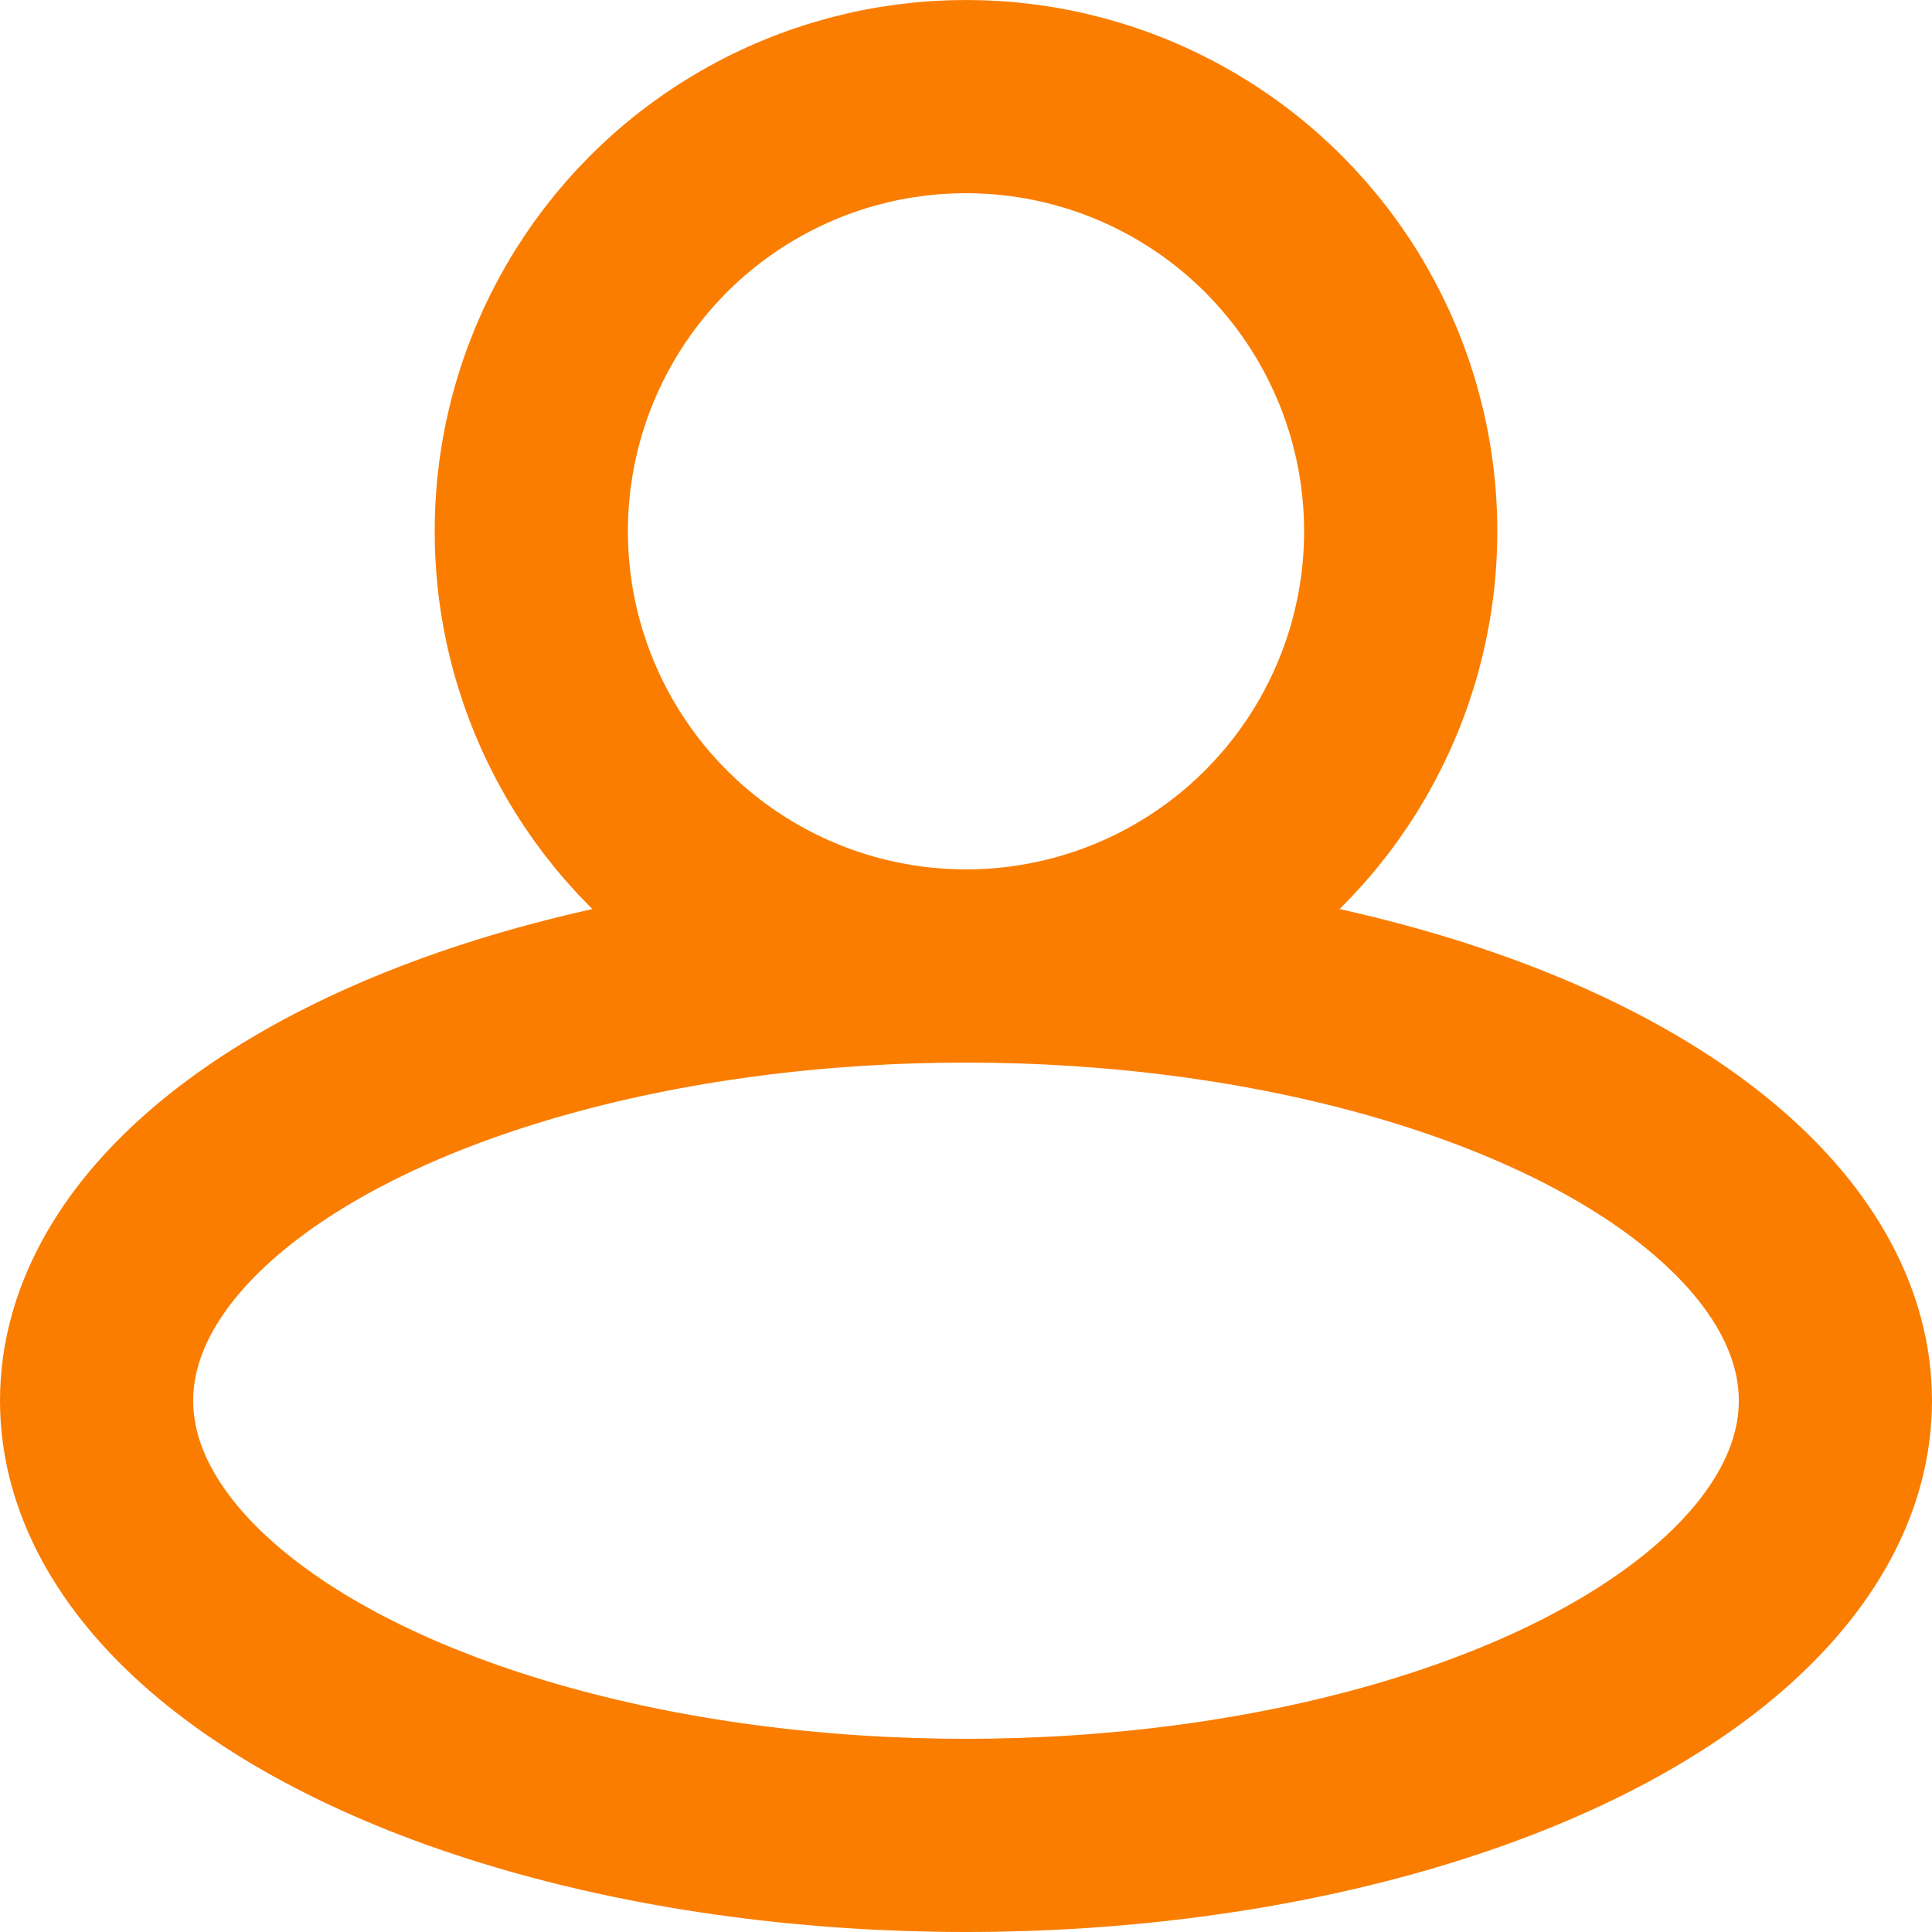
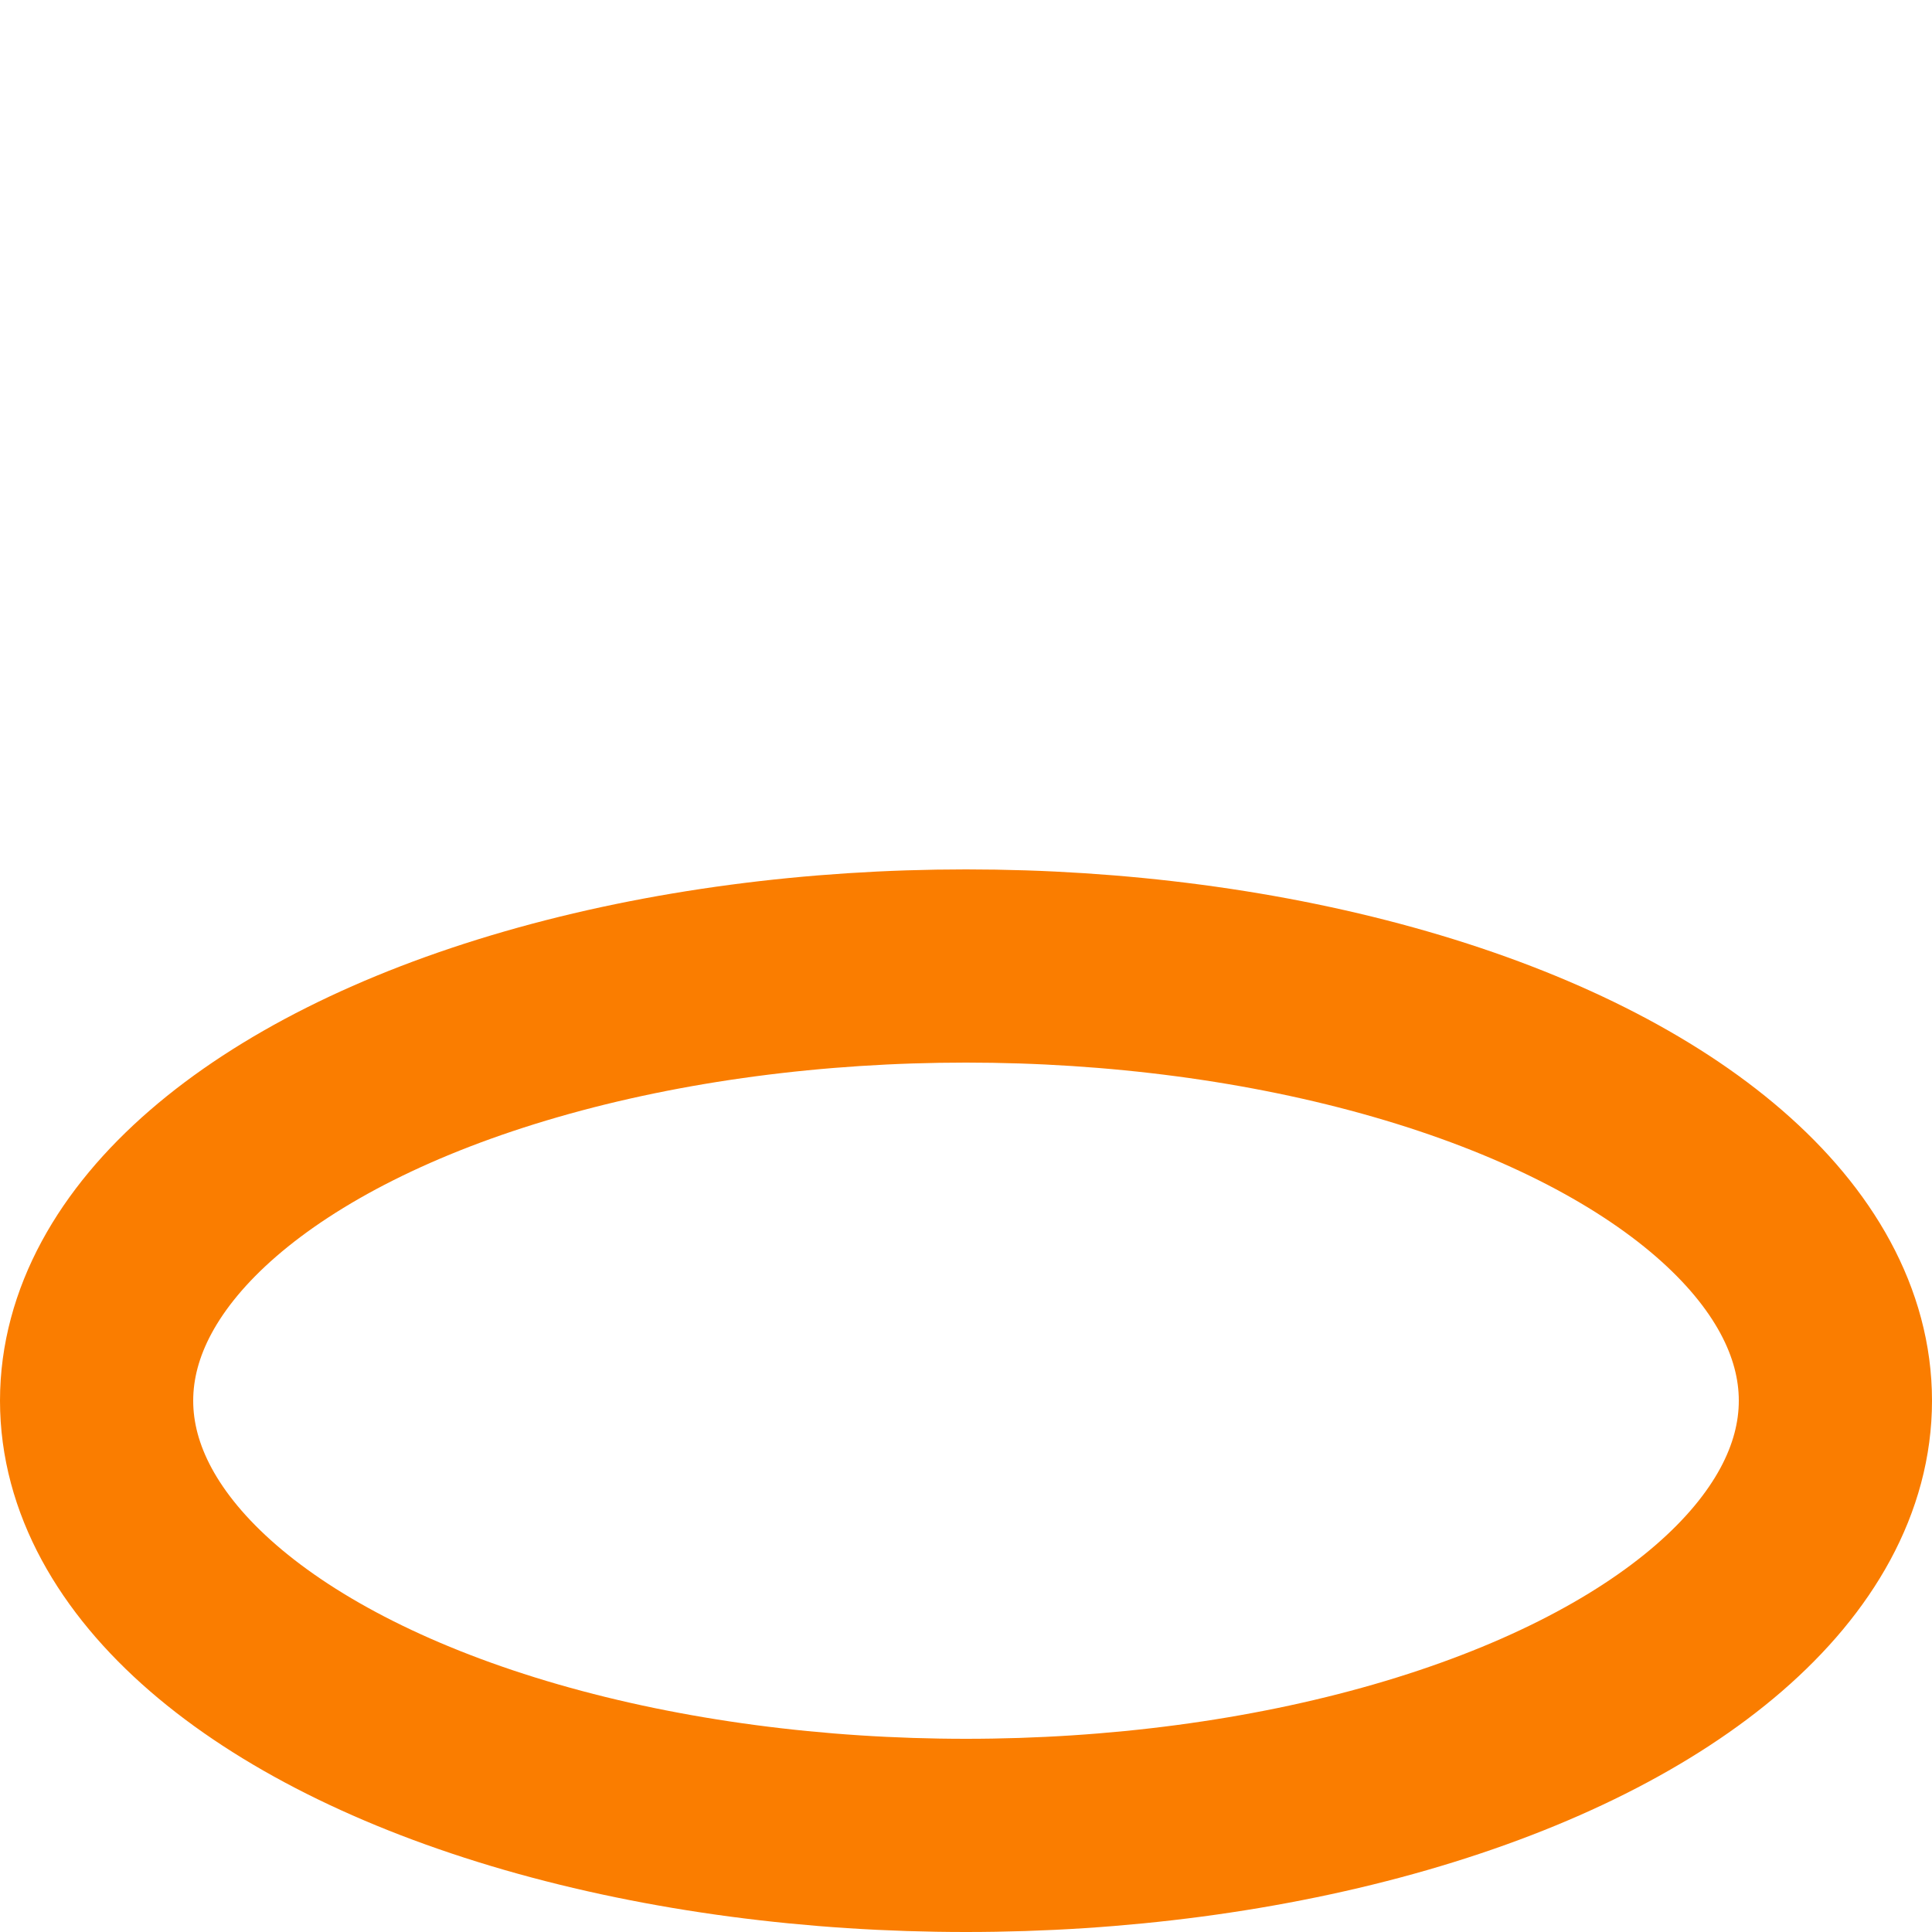
<svg xmlns="http://www.w3.org/2000/svg" width="40" height="40" viewBox="0 0 40 40" fill="none">
  <desc>
			Created with Pixso.
	</desc>
  <defs />
-   <circle id="椭圆 694" cx="20" cy="11" r="9" stroke="#FA7D00" stroke-opacity="1" stroke-width="4" />
  <ellipse id="椭圆 695" cx="20" cy="29" rx="18" ry="9" stroke="#FA7D00" stroke-opacity="1" stroke-width="4" />
</svg>